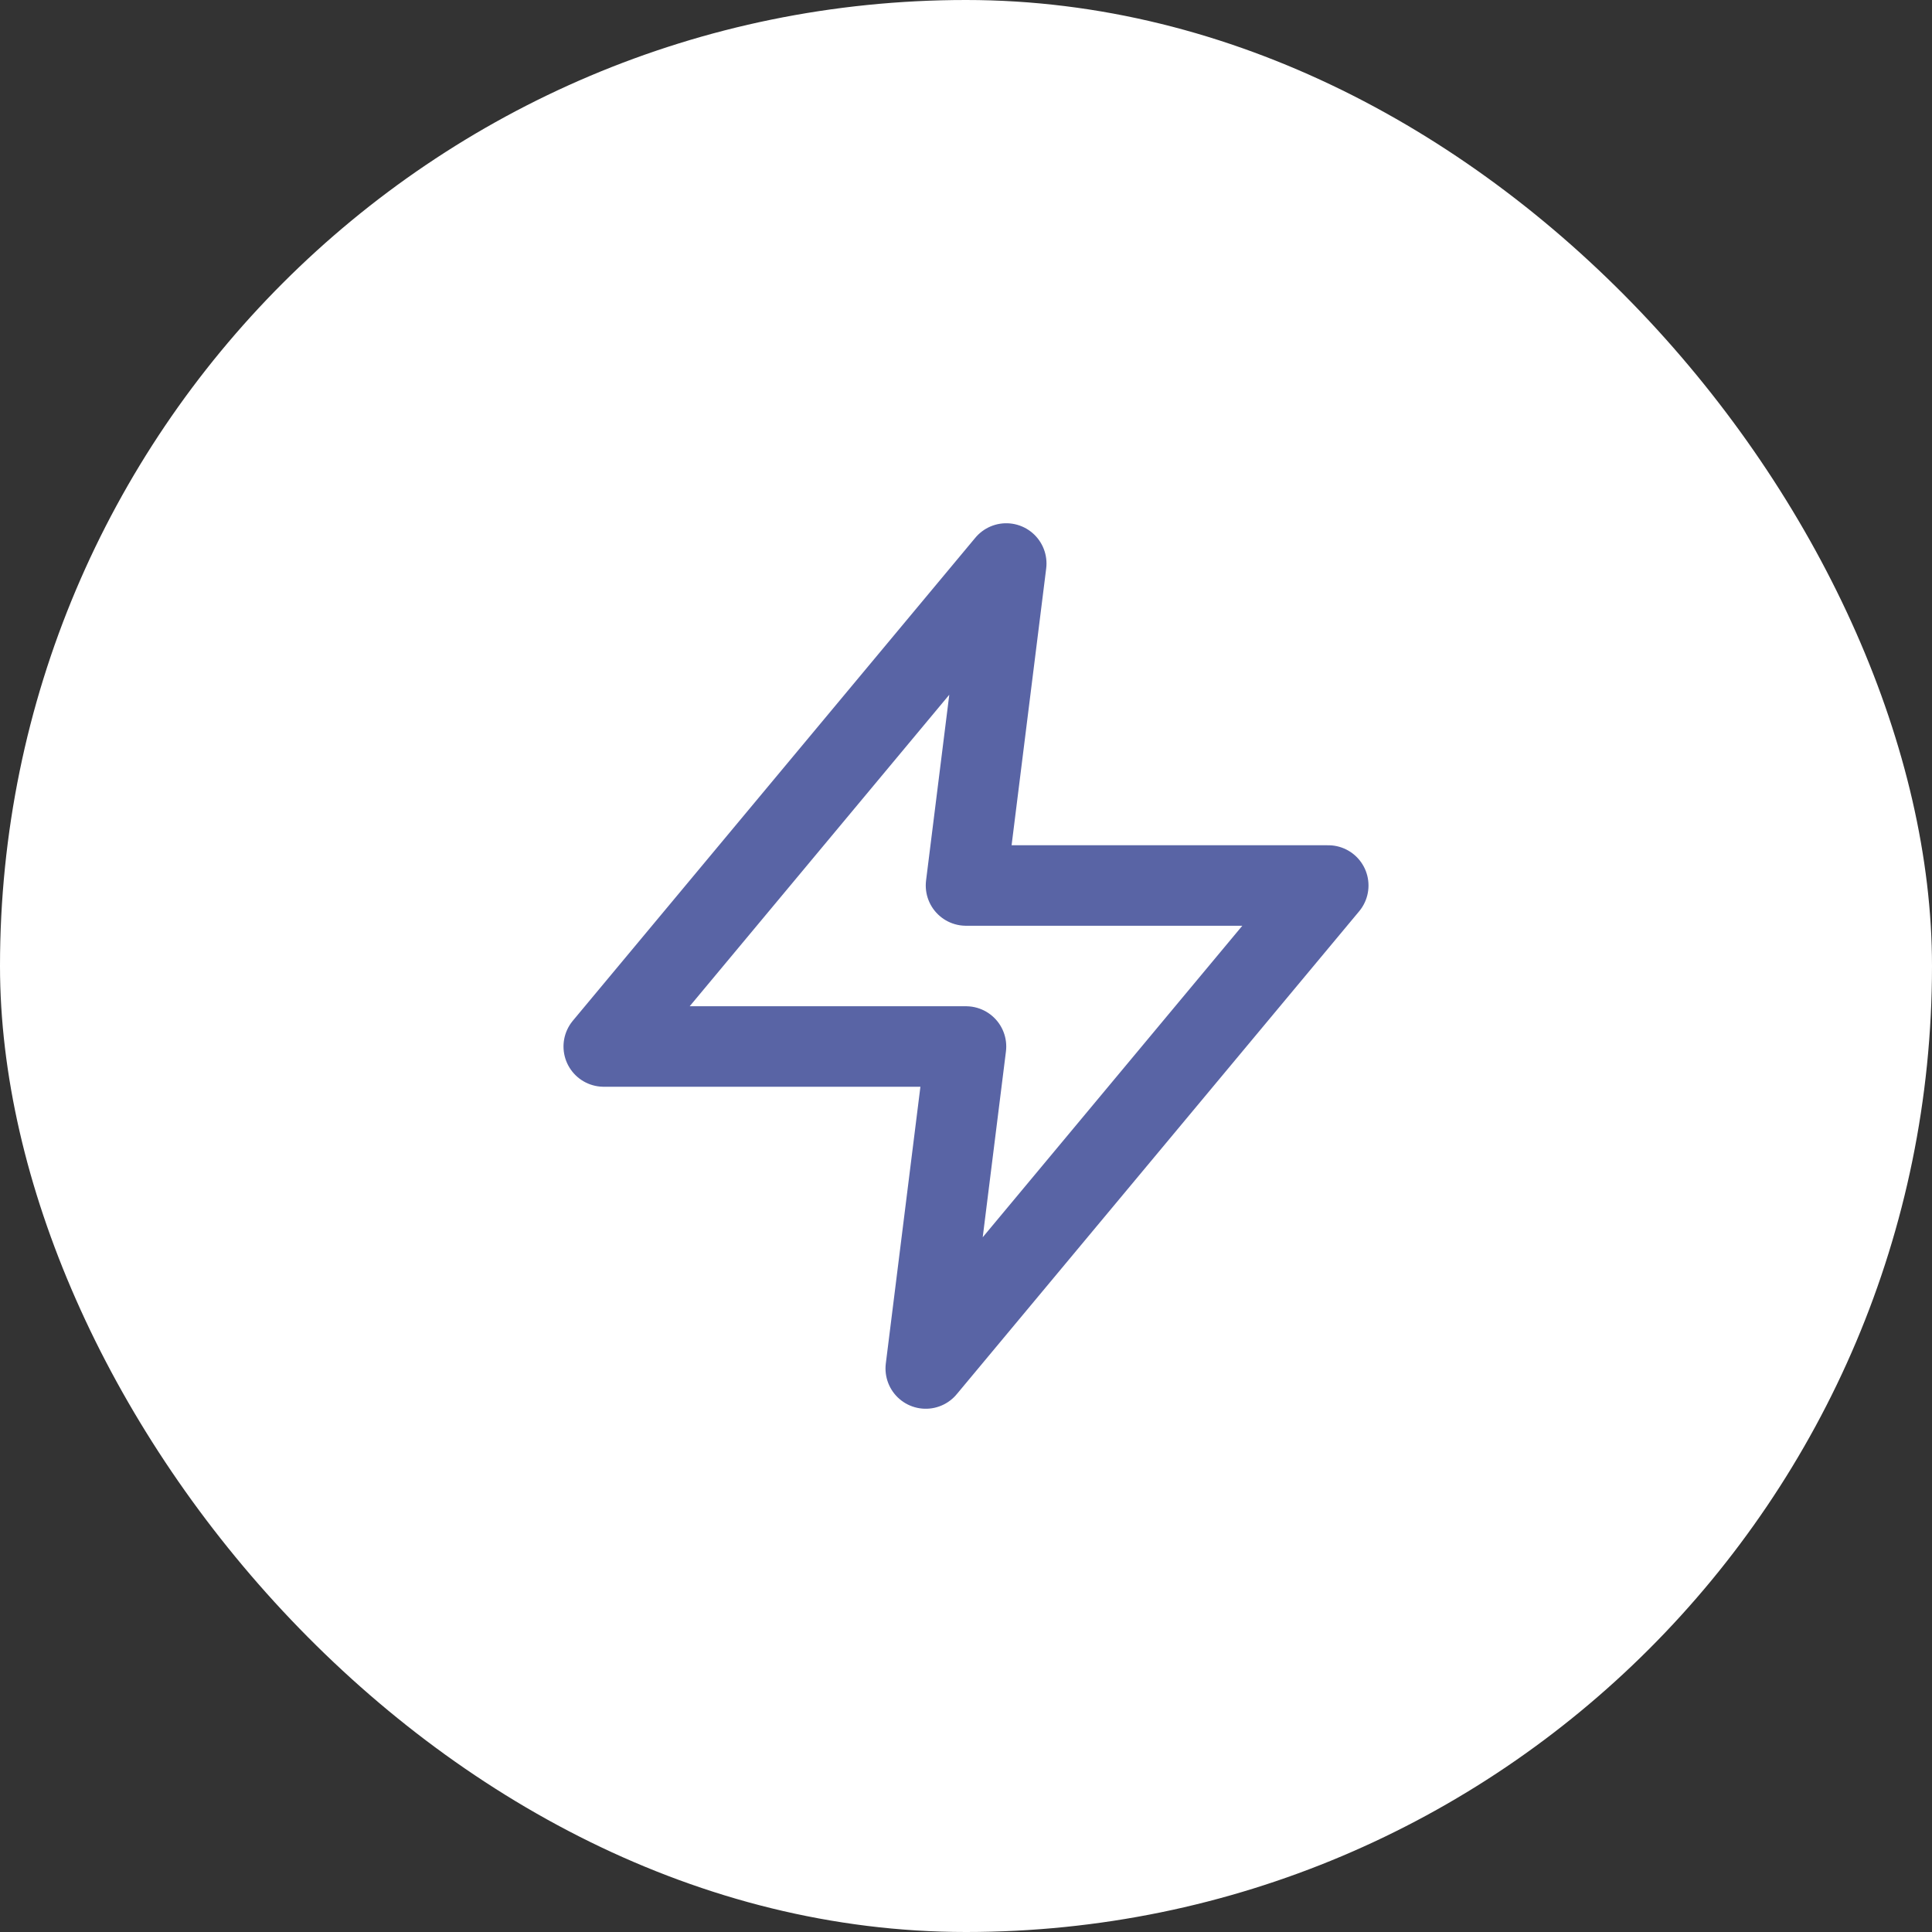
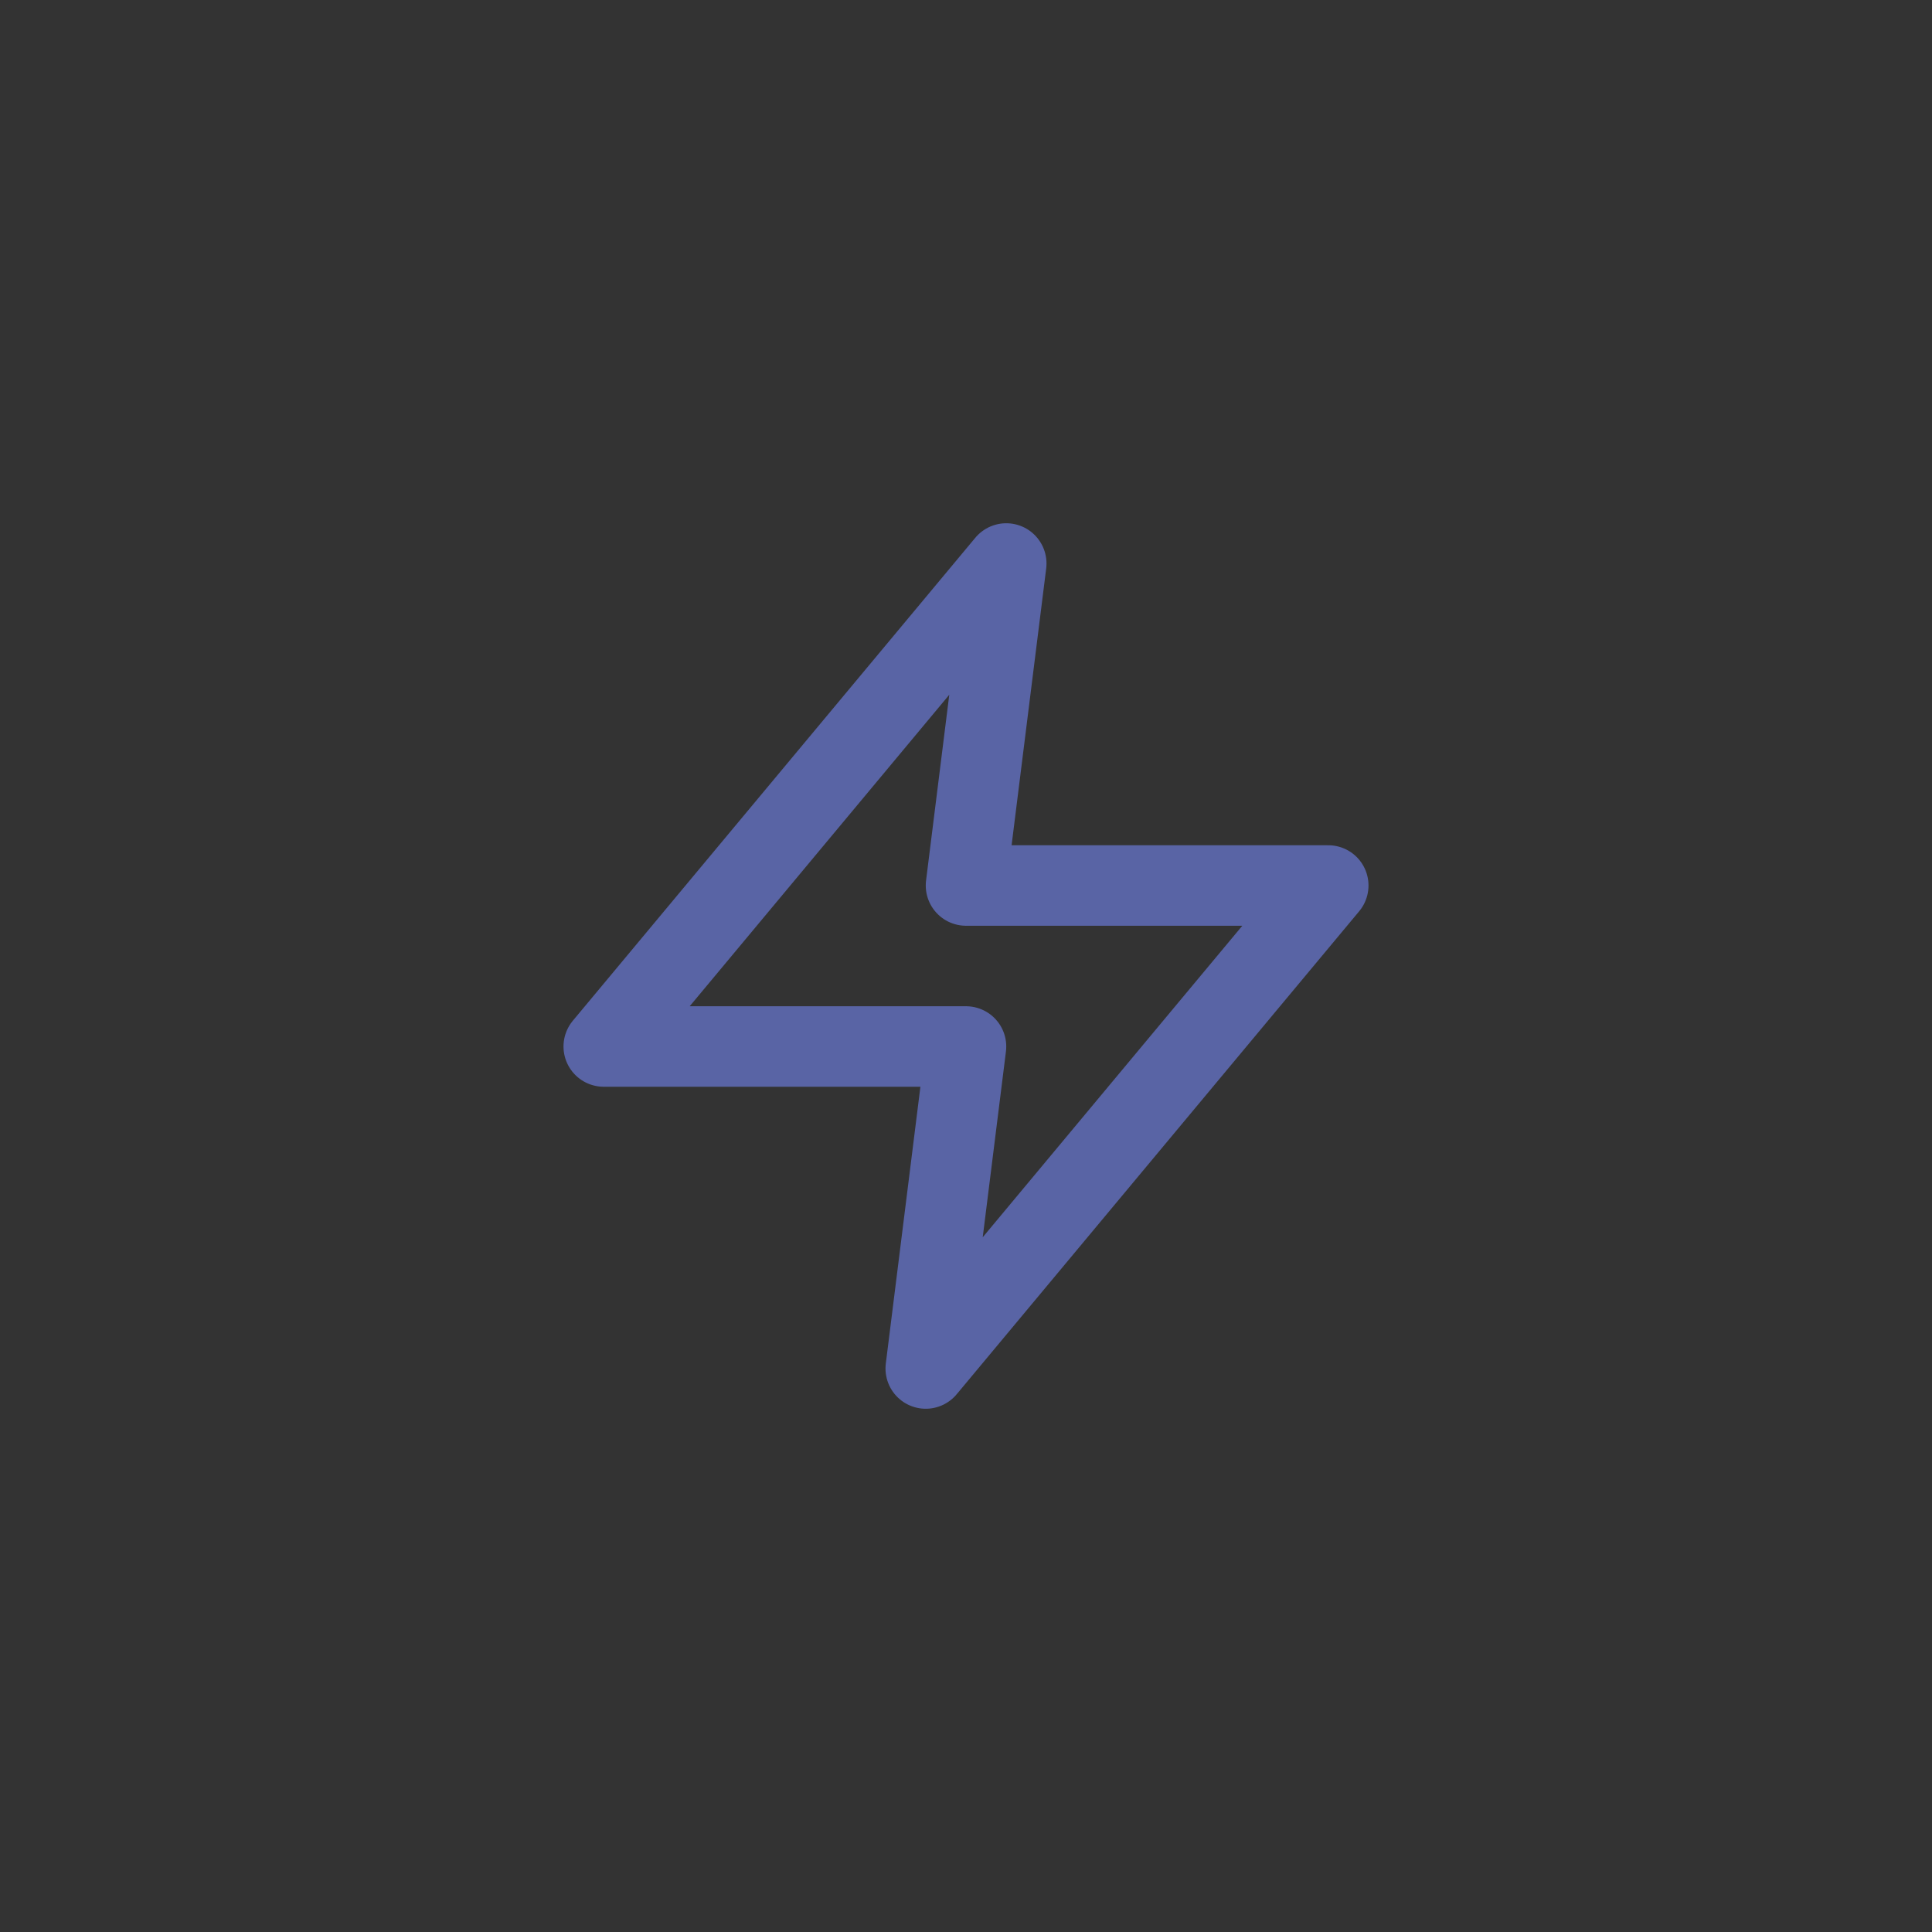
<svg xmlns="http://www.w3.org/2000/svg" width="48" height="48" viewBox="0 0 48 48" fill="none">
  <rect x="0" y="0" width="48" height="48" fill="#333333" stroke="none" />
-   <rect width="48" height="48" rx="24" fill="white" />
  <path d="M25 14L15 26H24L23 34L33 22H24L25 14Z" stroke="#5964A5" stroke-width="2" stroke-linecap="round" stroke-linejoin="round" />
</svg>